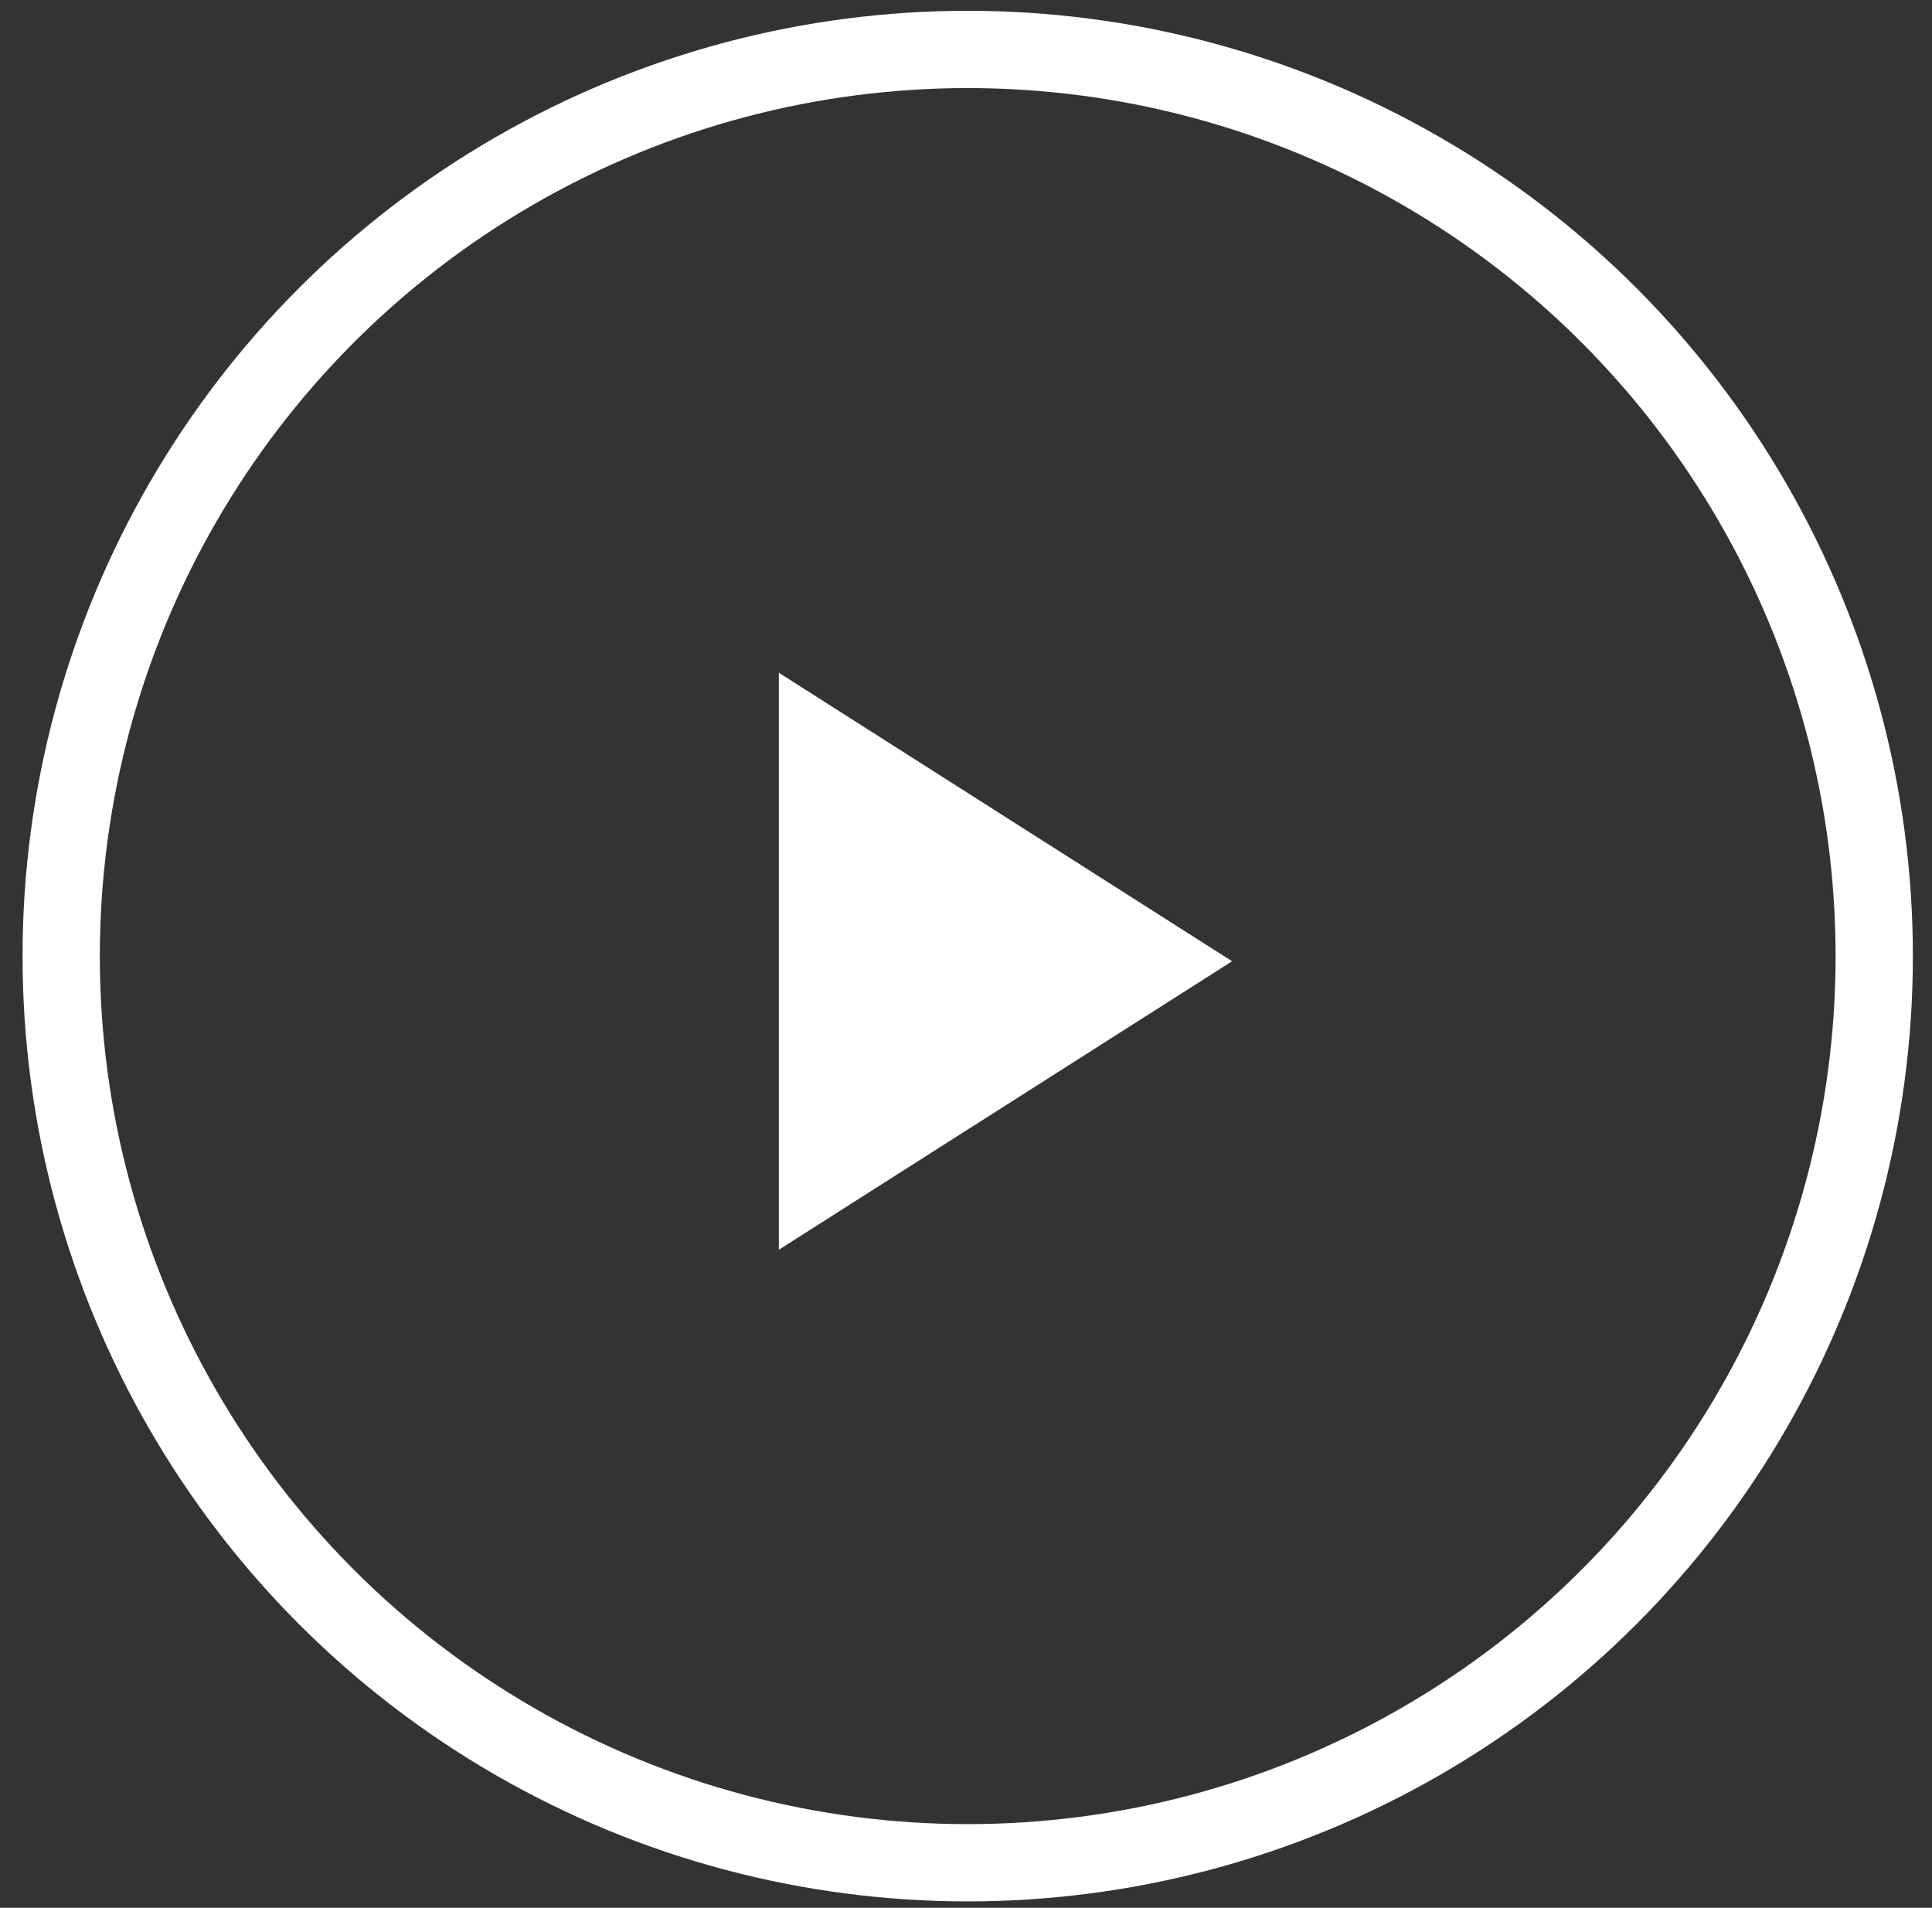
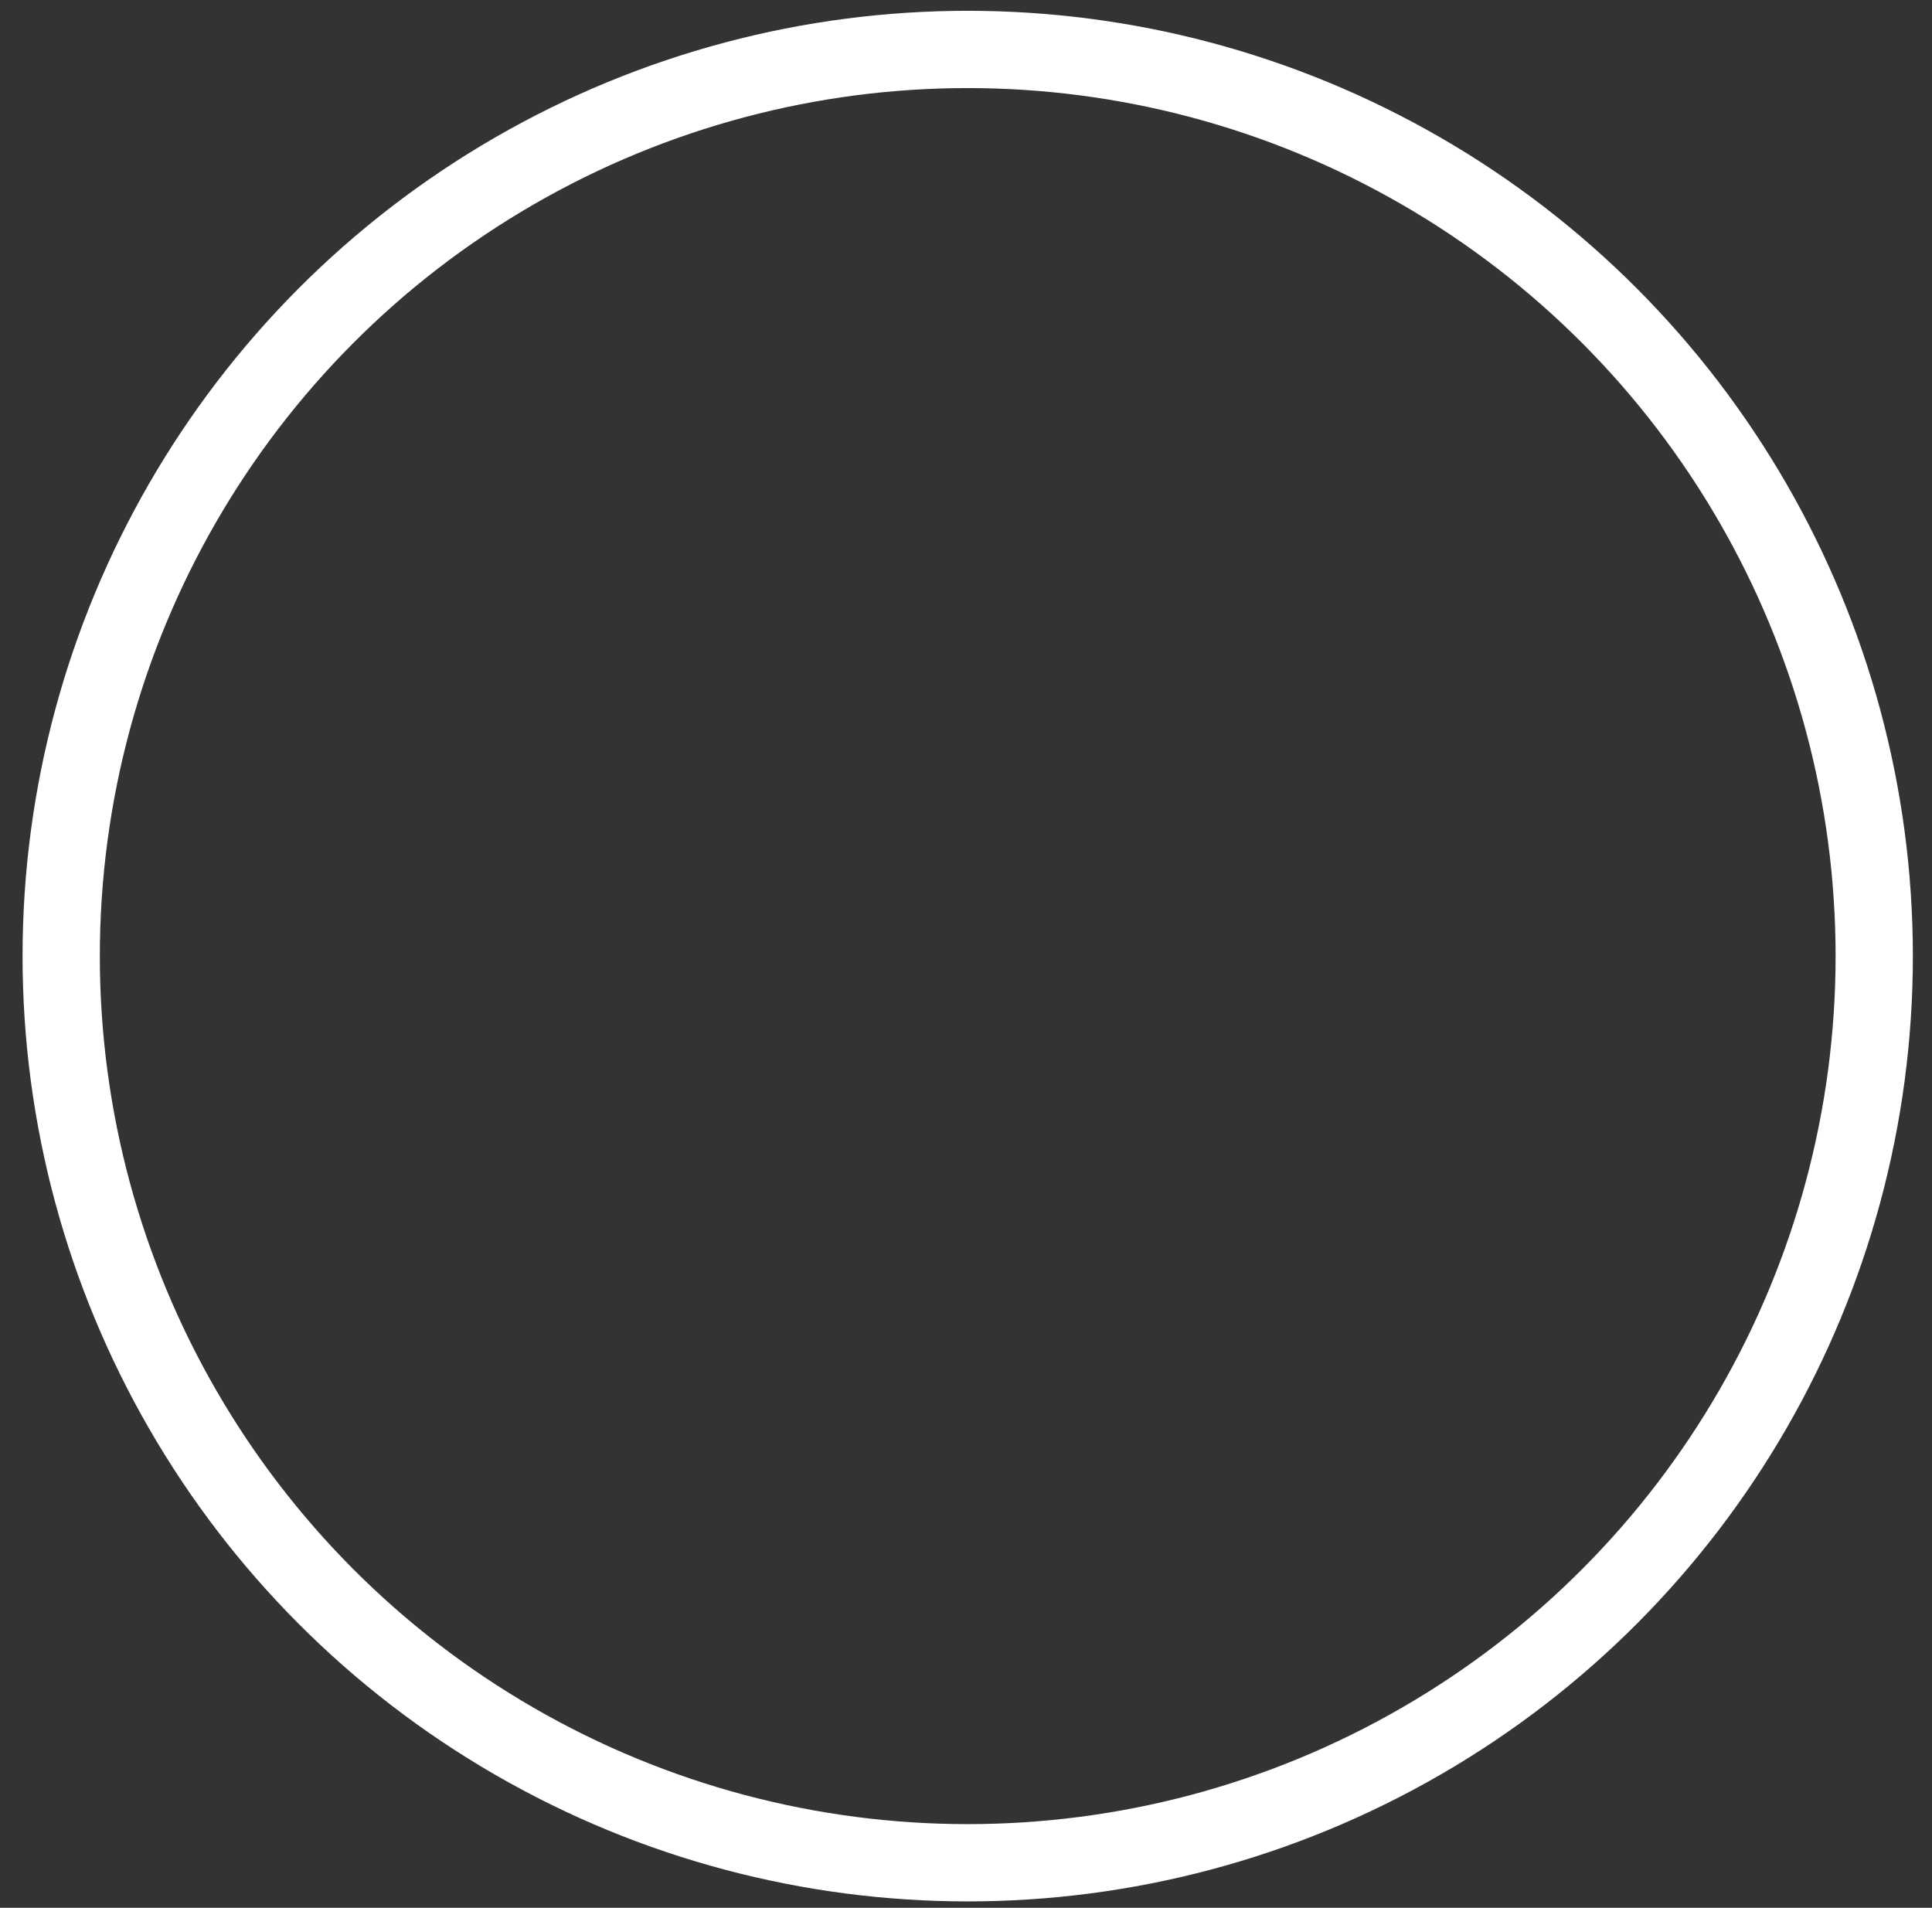
<svg xmlns="http://www.w3.org/2000/svg" width="80" height="79">
  <rect width="100%" height="100%" fill="#333333" stroke="none" />
  <g transform="translate(2.534 2.047)" fill="none" fill-rule="evenodd">
    <ellipse stroke="#FFF" stroke-width="3.2" stroke-linecap="square" cx="37.537" cy="37.544" rx="37.537" ry="37.544" />
-     <path fill="#FFF" d="M29.717 49.703V25.811l18.768 11.946z" />
  </g>
</svg>